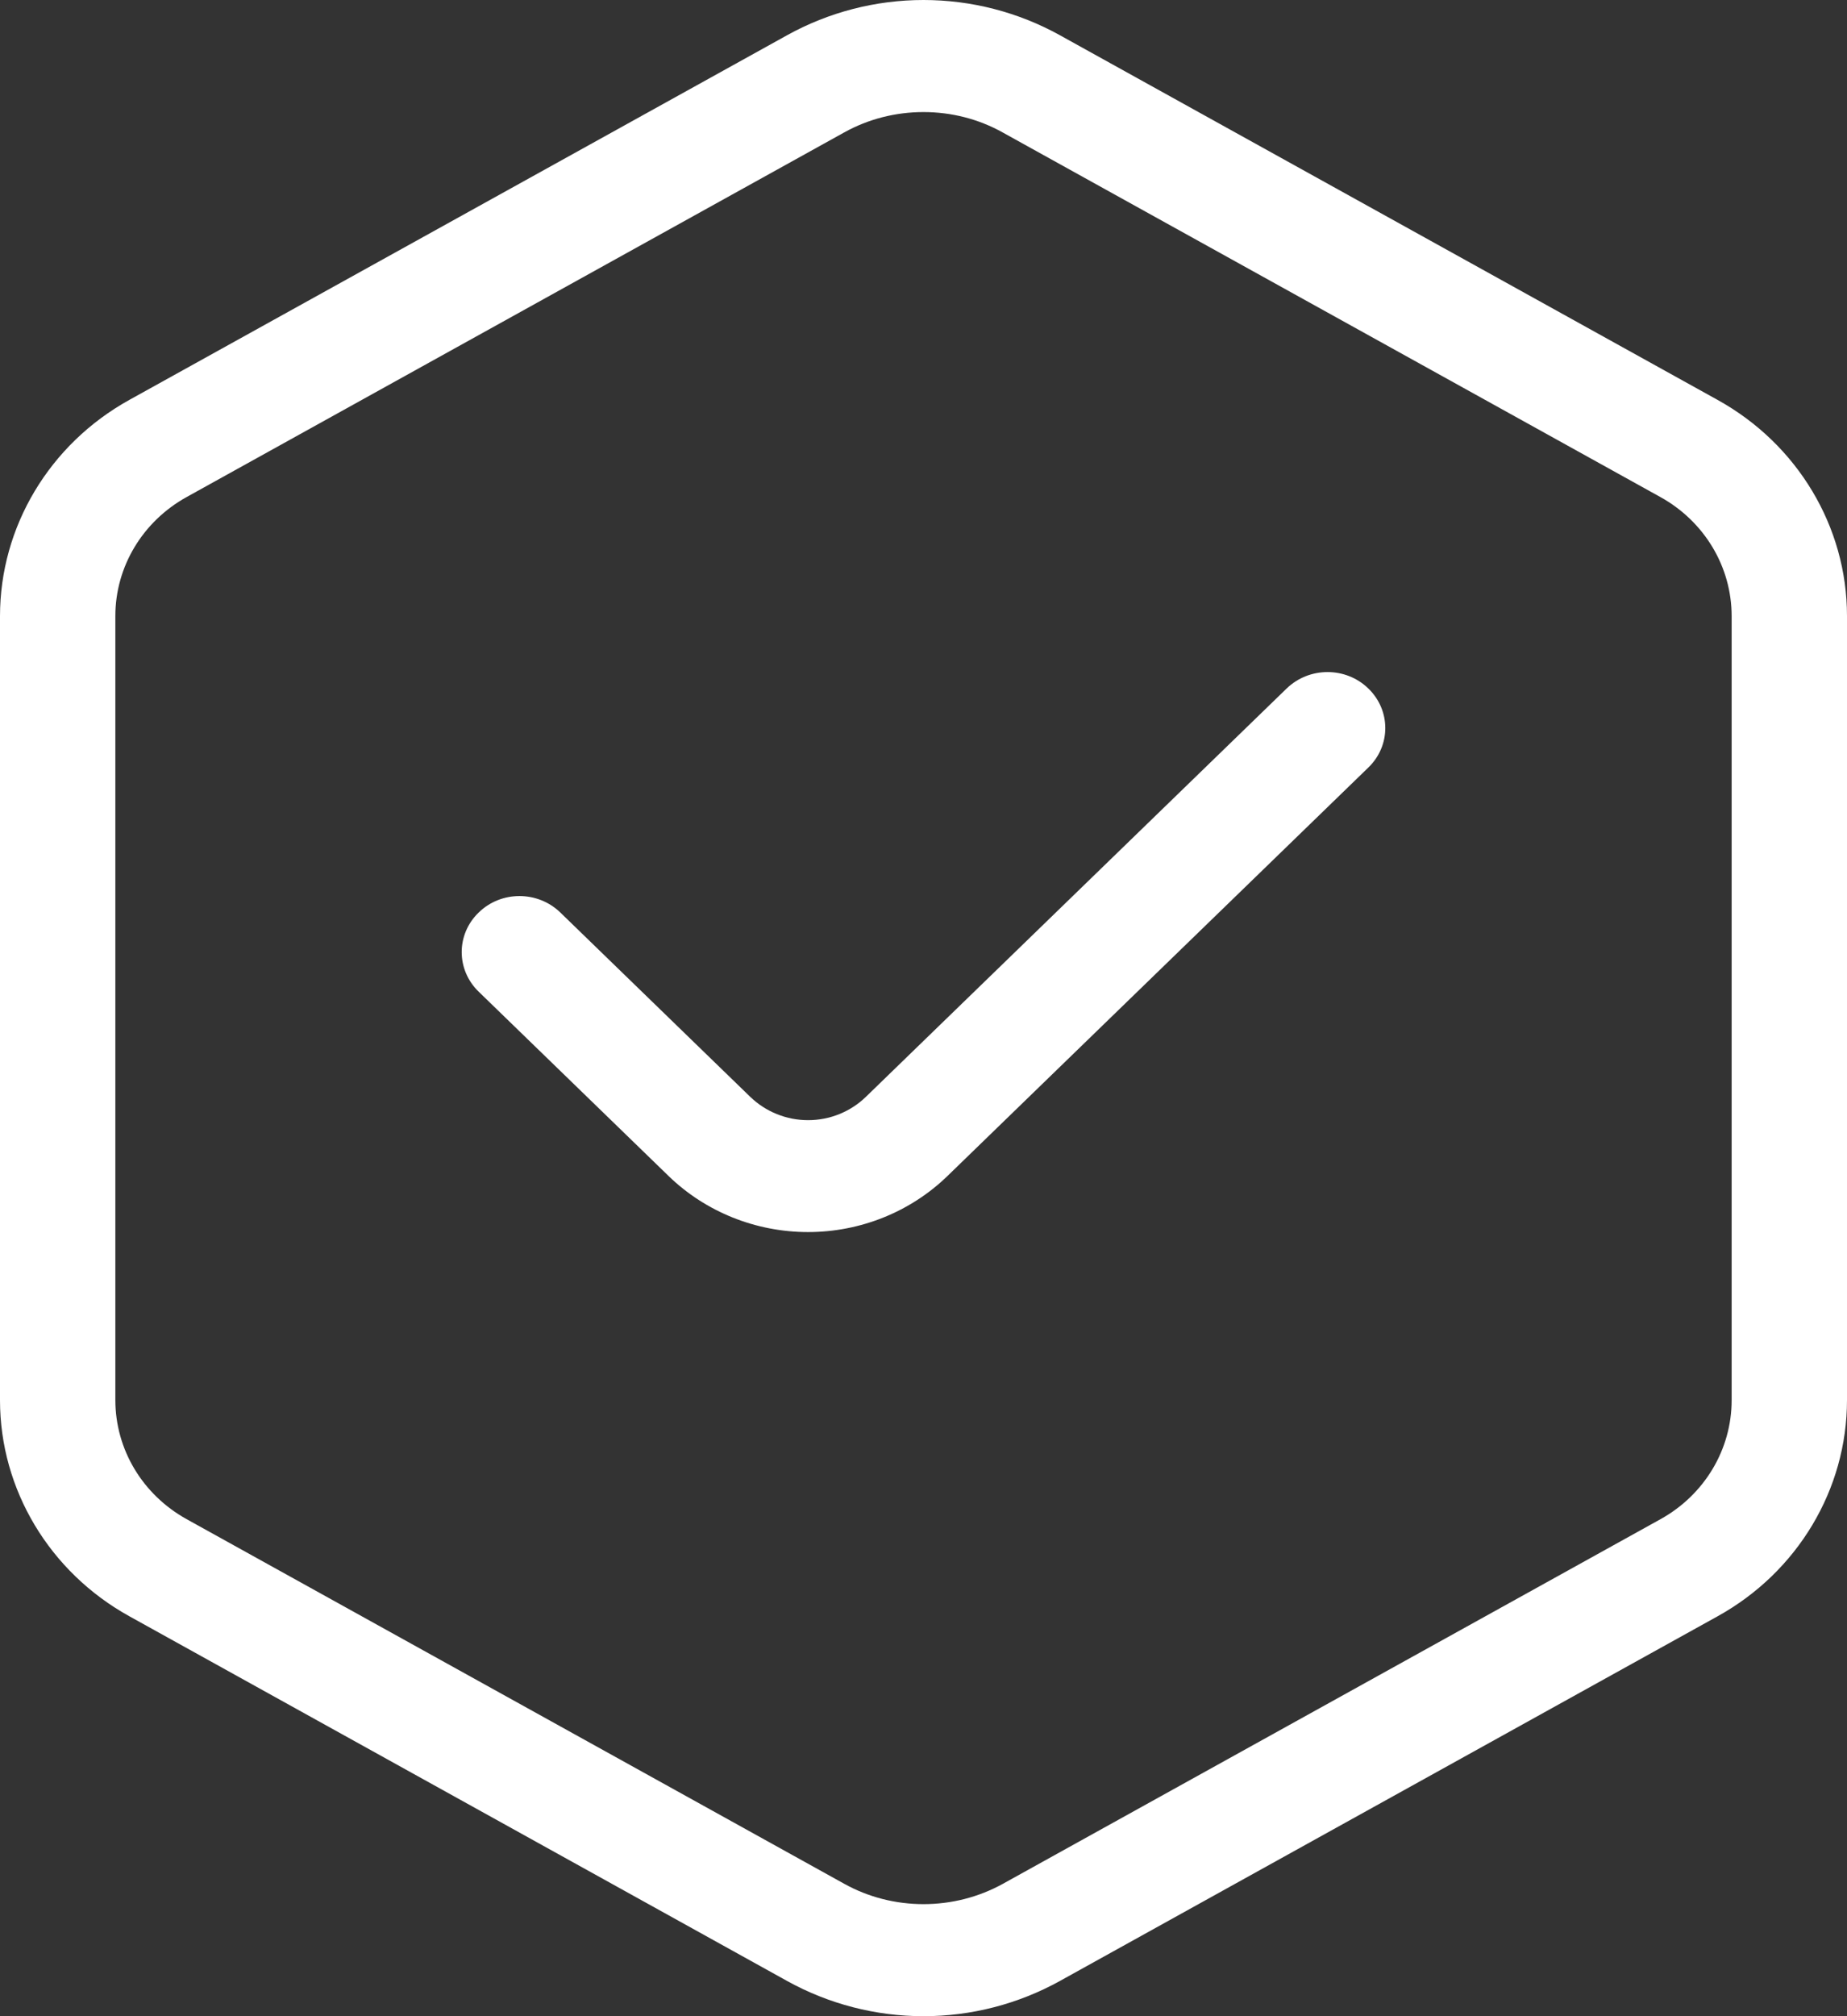
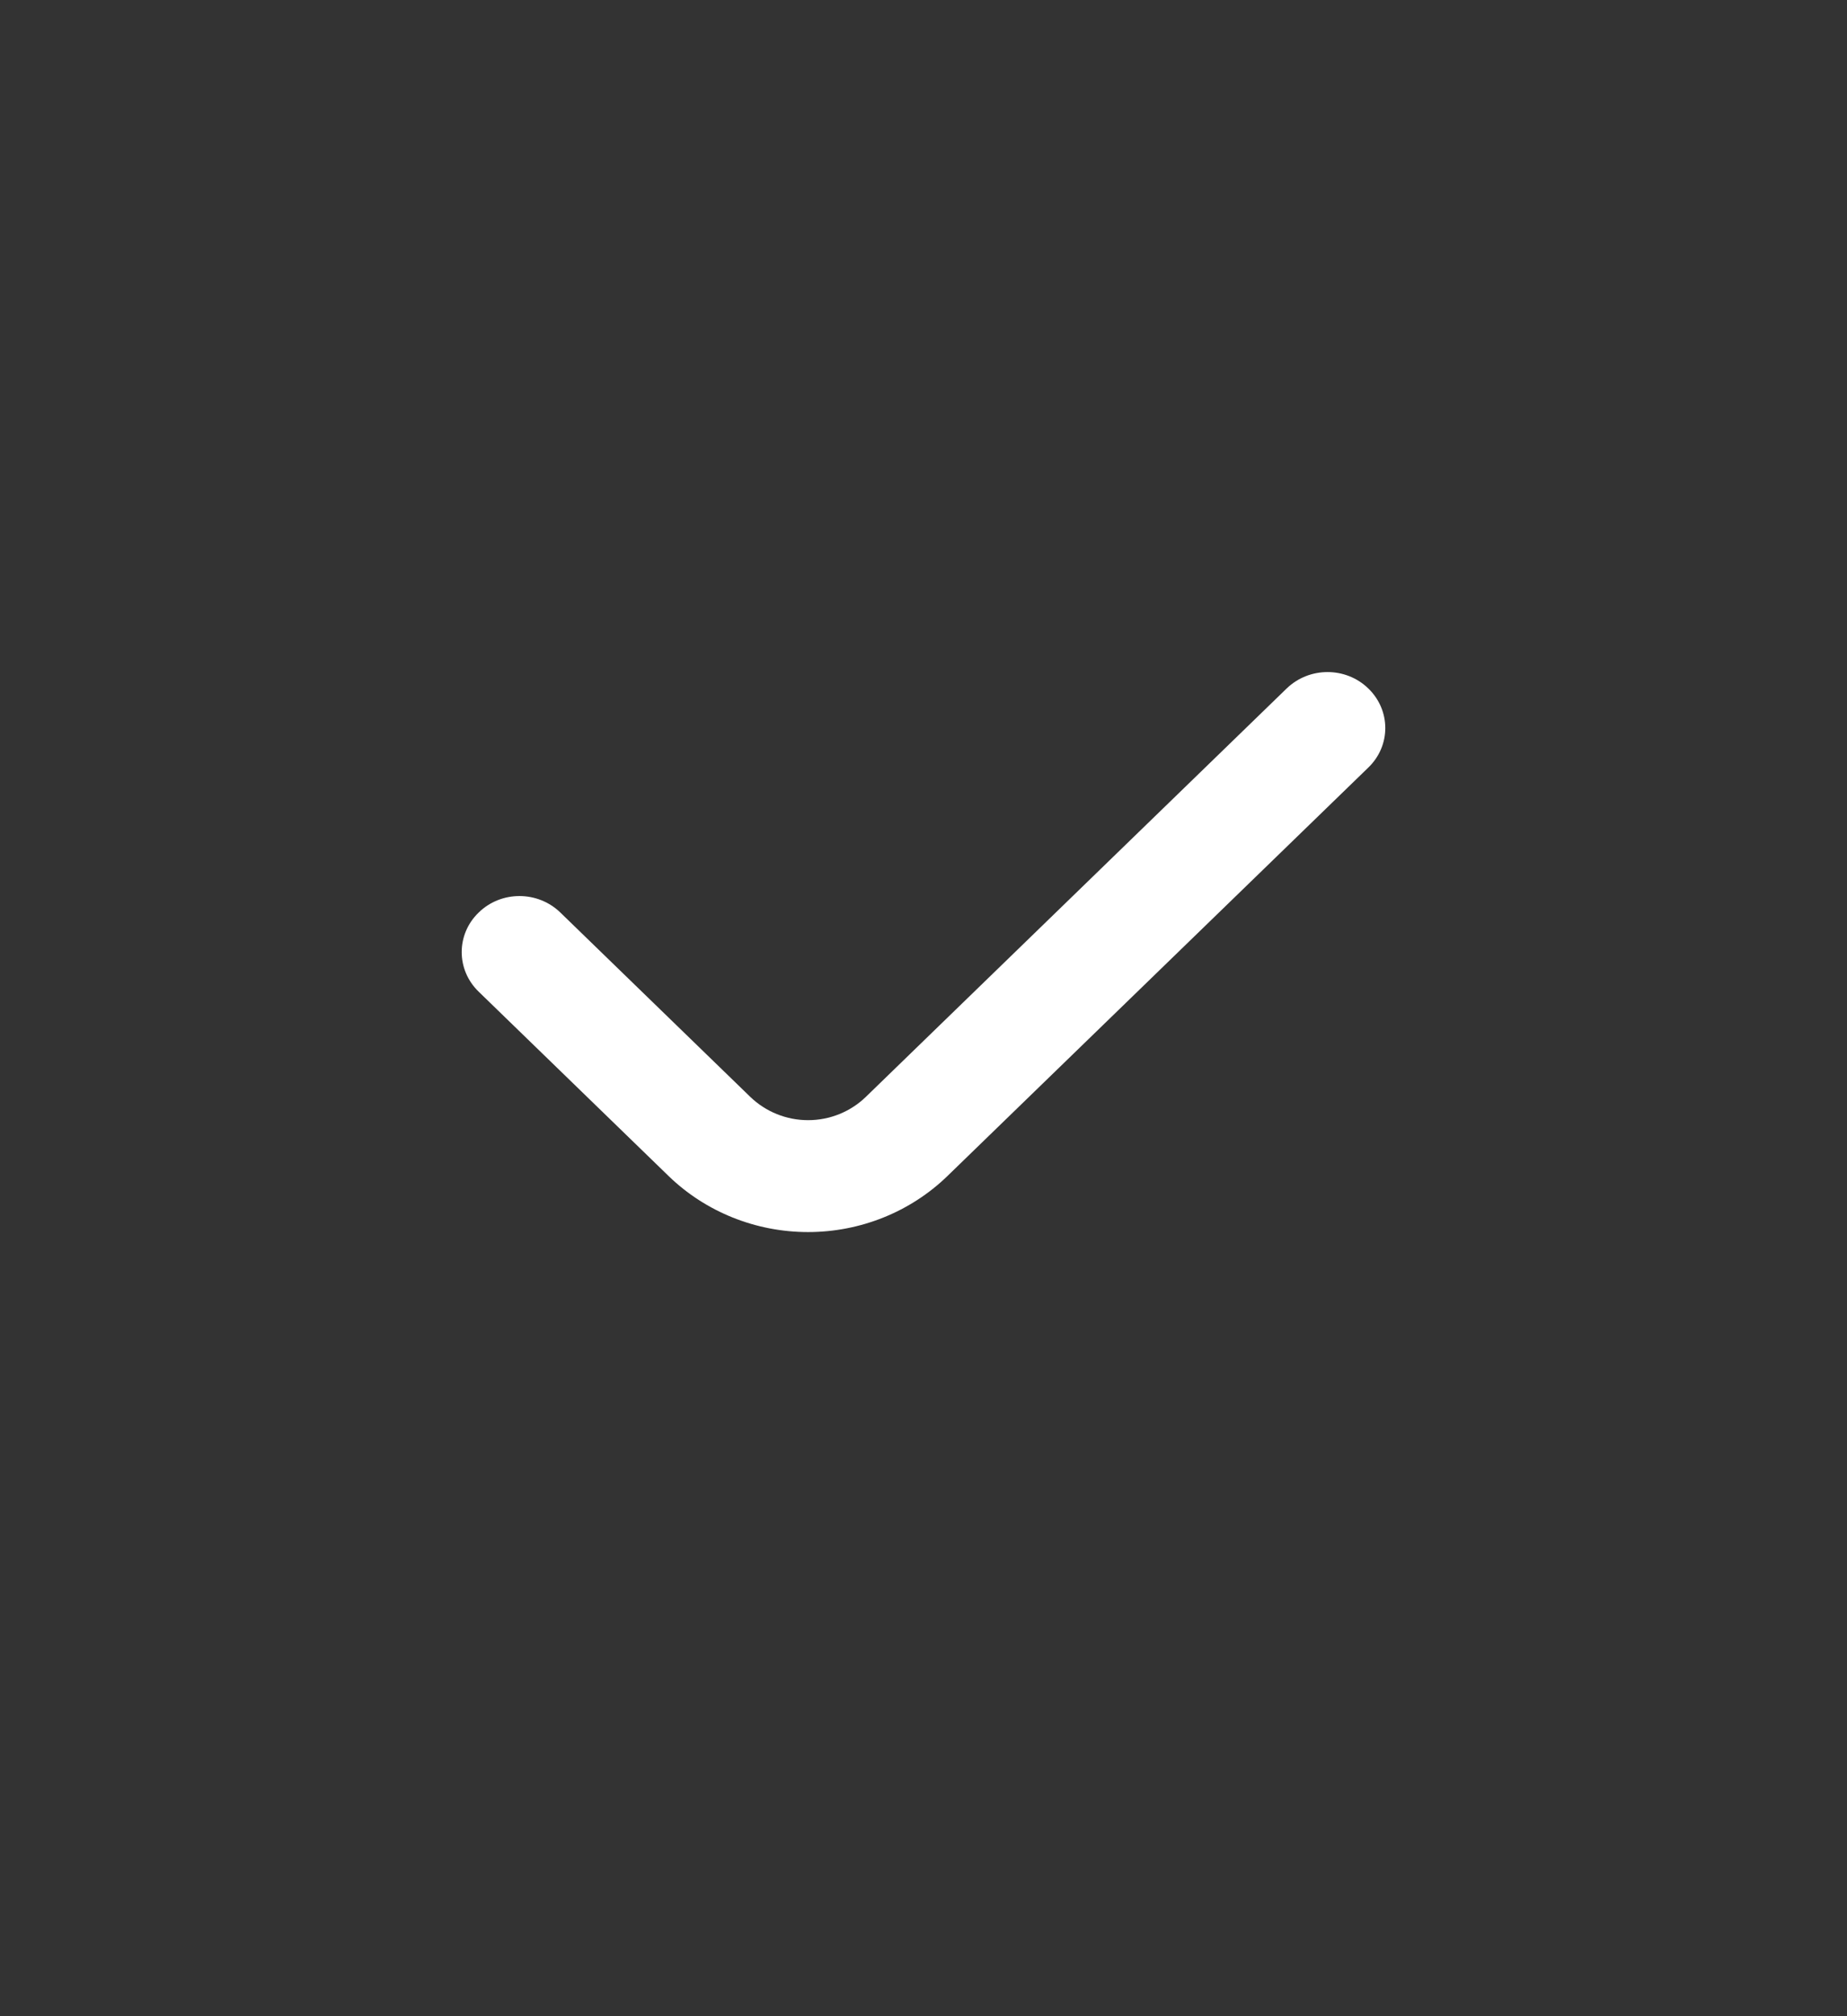
<svg xmlns="http://www.w3.org/2000/svg" width="22px" height="24px" viewBox="0 0 22 24" version="1.1">
  <rect x="0" y="0" width="22" height="24" fill="#333333" stroke="none" />
  <title>noun-secure-7276567</title>
  <g id="Page-1" stroke="none" stroke-width="1" fill="none" fill-rule="evenodd">
    <g id="Artboard" transform="translate(-65, -454)" fill="#FFFFFF" fill-rule="nonzero">
      <g id="noun-secure-7276567" transform="translate(65, 454)">
-         <path d="M11,0 C10.43,0 9.871,0.145 9.376,0.419 L1.541,4.76 C0.589,5.287 0,6.271 0,7.334 L0,16.668 C0,17.73 0.59,18.714 1.542,19.24 L9.376,23.581 C9.871,23.855 10.43,24 11,24 C11.57,24 12.129,23.855 12.624,23.581 L20.458,19.24 C21.411,18.713 22,17.729 22,16.666 L22,7.332 C22,6.271 21.411,5.287 20.458,4.76 L12.624,0.419 C12.129,0.145 11.57,0 11,0 L11,0 Z M11,1.334 C11.331,1.334 11.655,1.416 11.942,1.576 L19.776,5.916 C20.302,6.207 20.626,6.747 20.626,7.334 L20.626,16.668 C20.626,17.254 20.302,17.794 19.778,18.084 L11.944,22.425 C11.655,22.584 11.331,22.666 11,22.666 C10.669,22.666 10.345,22.584 10.058,22.425 L2.224,18.084 C1.698,17.793 1.374,17.253 1.374,16.666 L1.374,7.332 C1.374,6.747 1.698,6.207 2.224,5.916 L10.058,1.575 C10.345,1.416 10.669,1.334 11,1.334 L11,1.334 Z" id="Shape" />
        <path d="M15.326,8.195 L10.313,13.057 C10.13,13.234 9.884,13.334 9.625,13.334 C9.367,13.334 9.121,13.234 8.937,13.057 L6.674,10.862 C6.404,10.601 5.97,10.601 5.702,10.862 C5.432,11.122 5.432,11.544 5.702,11.805 L7.965,14 C8.405,14.426 9.003,14.666 9.625,14.666 C10.247,14.666 10.844,14.426 11.284,14 L16.298,9.137 C16.568,8.877 16.568,8.456 16.298,8.195 C16.03,7.935 15.596,7.935 15.326,8.195 L15.326,8.195 Z" id="Path" />
      </g>
    </g>
  </g>
</svg>